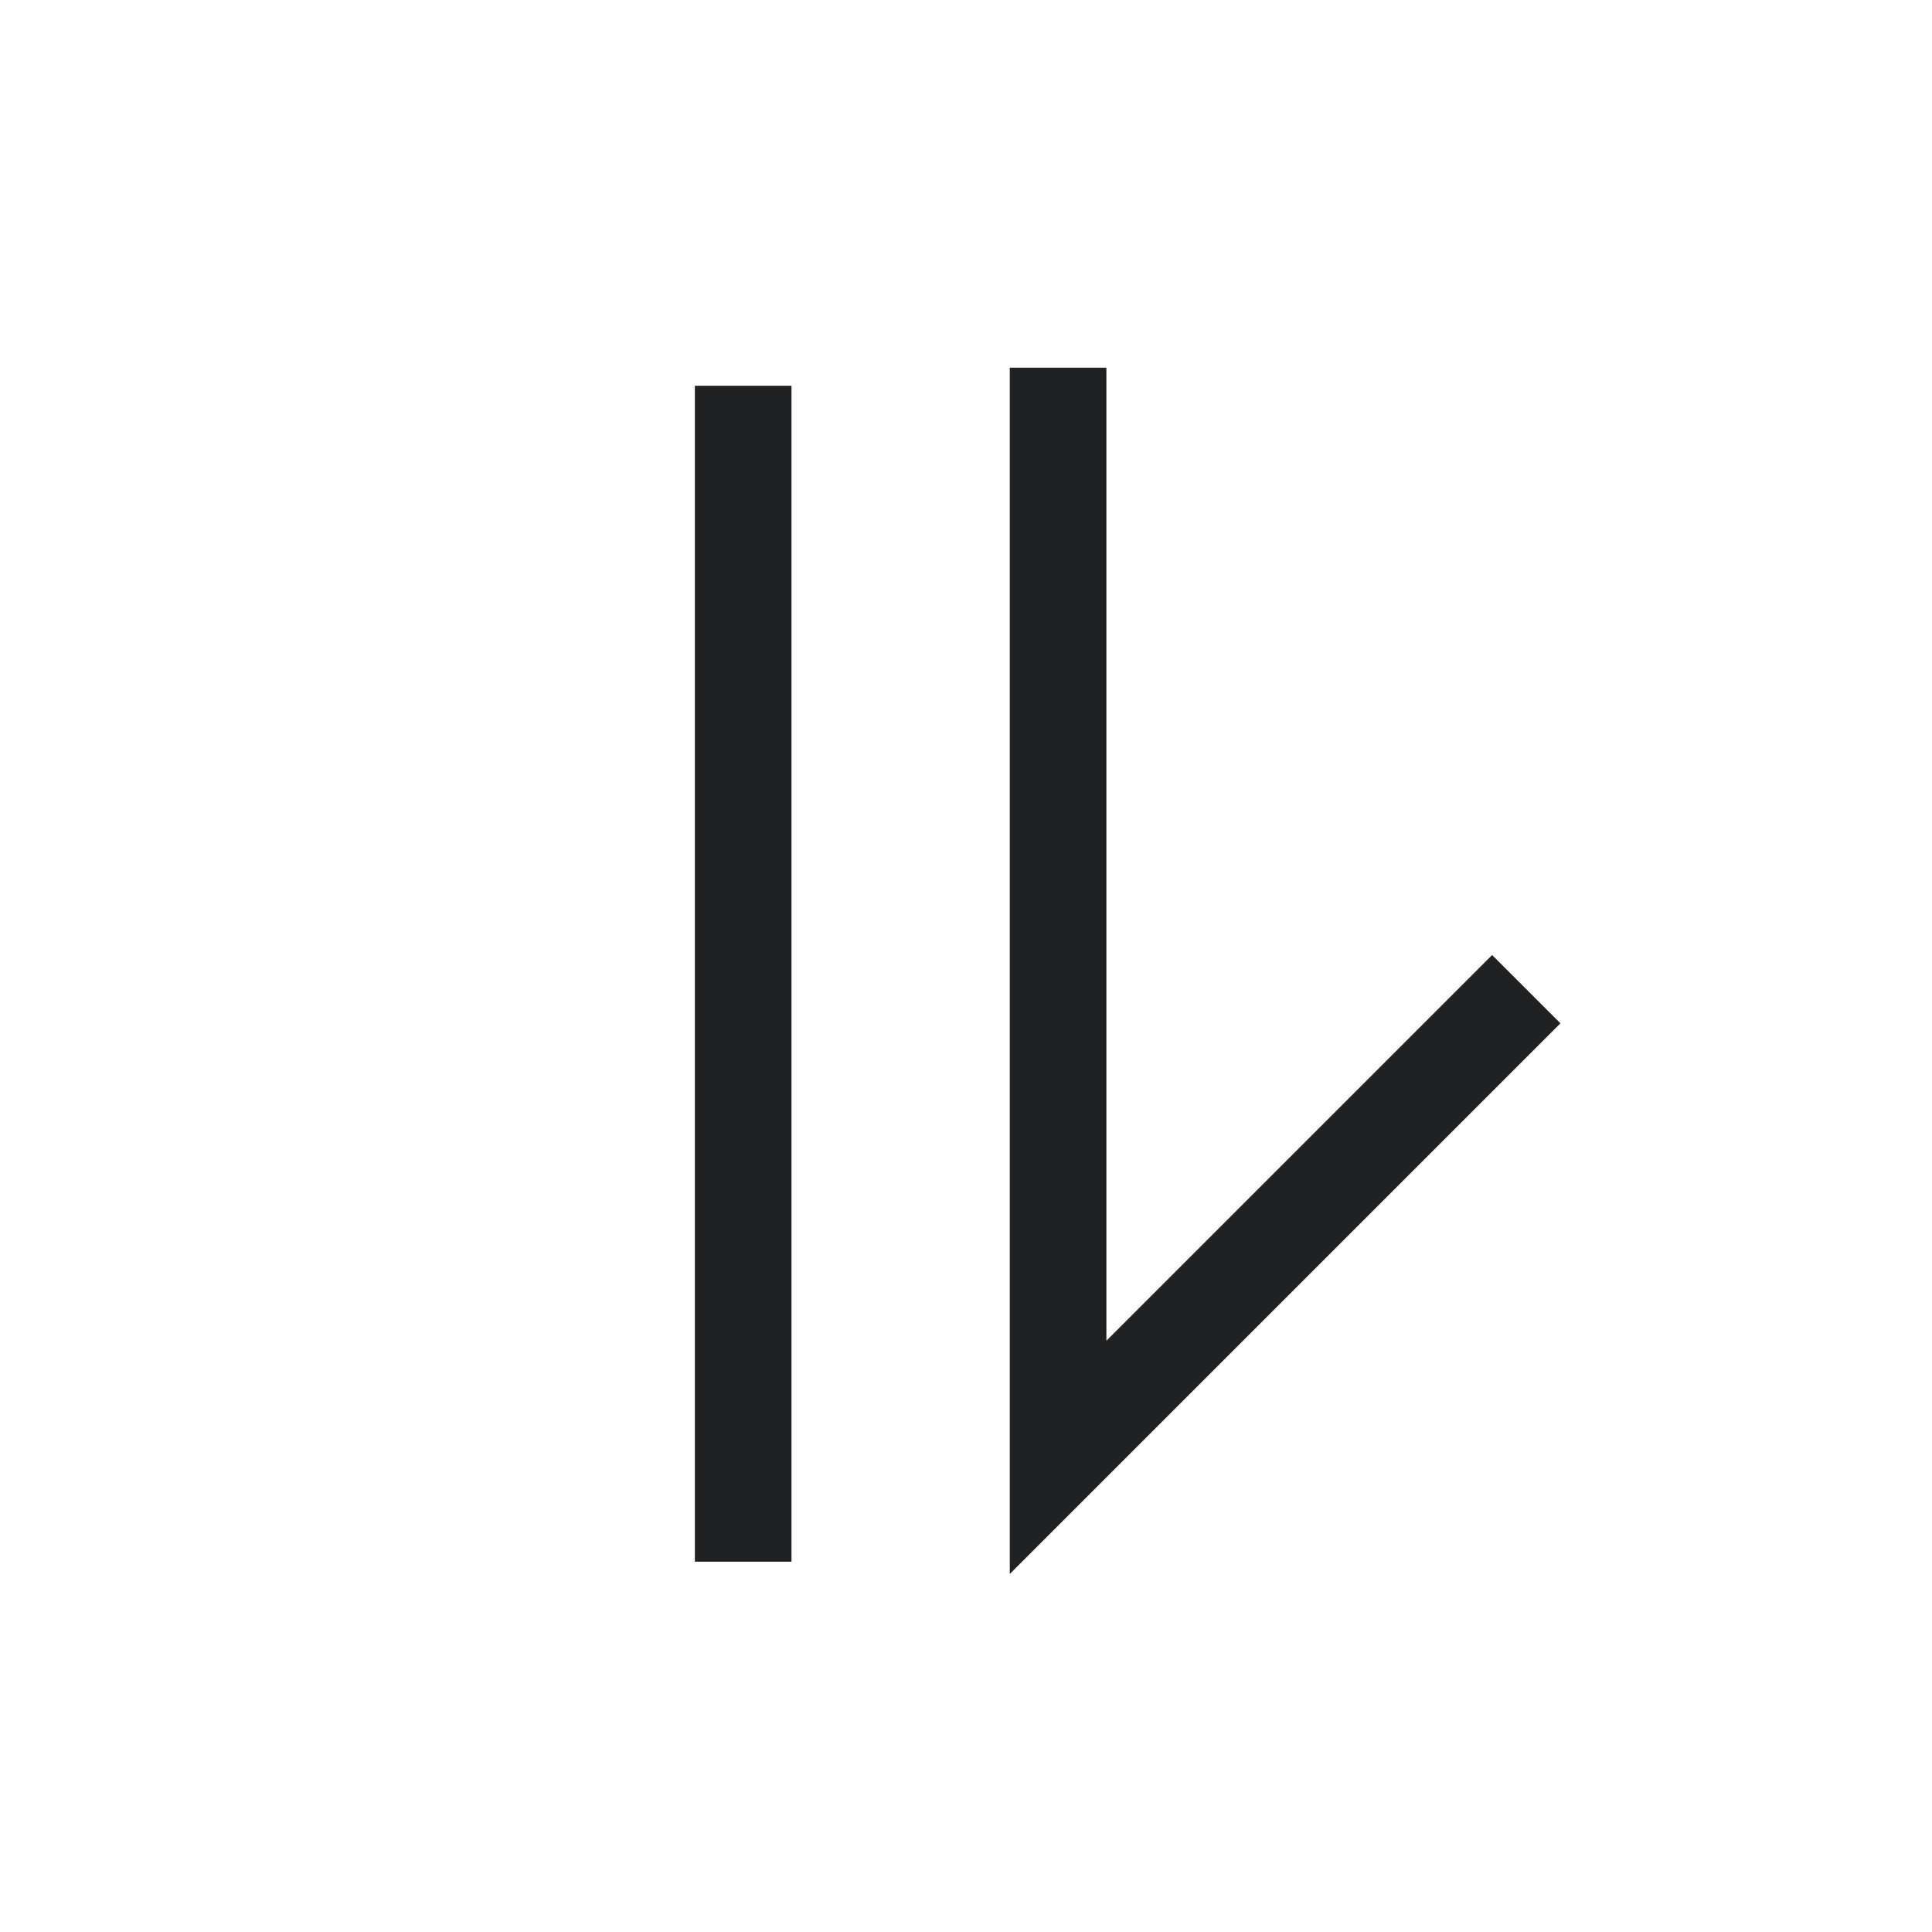
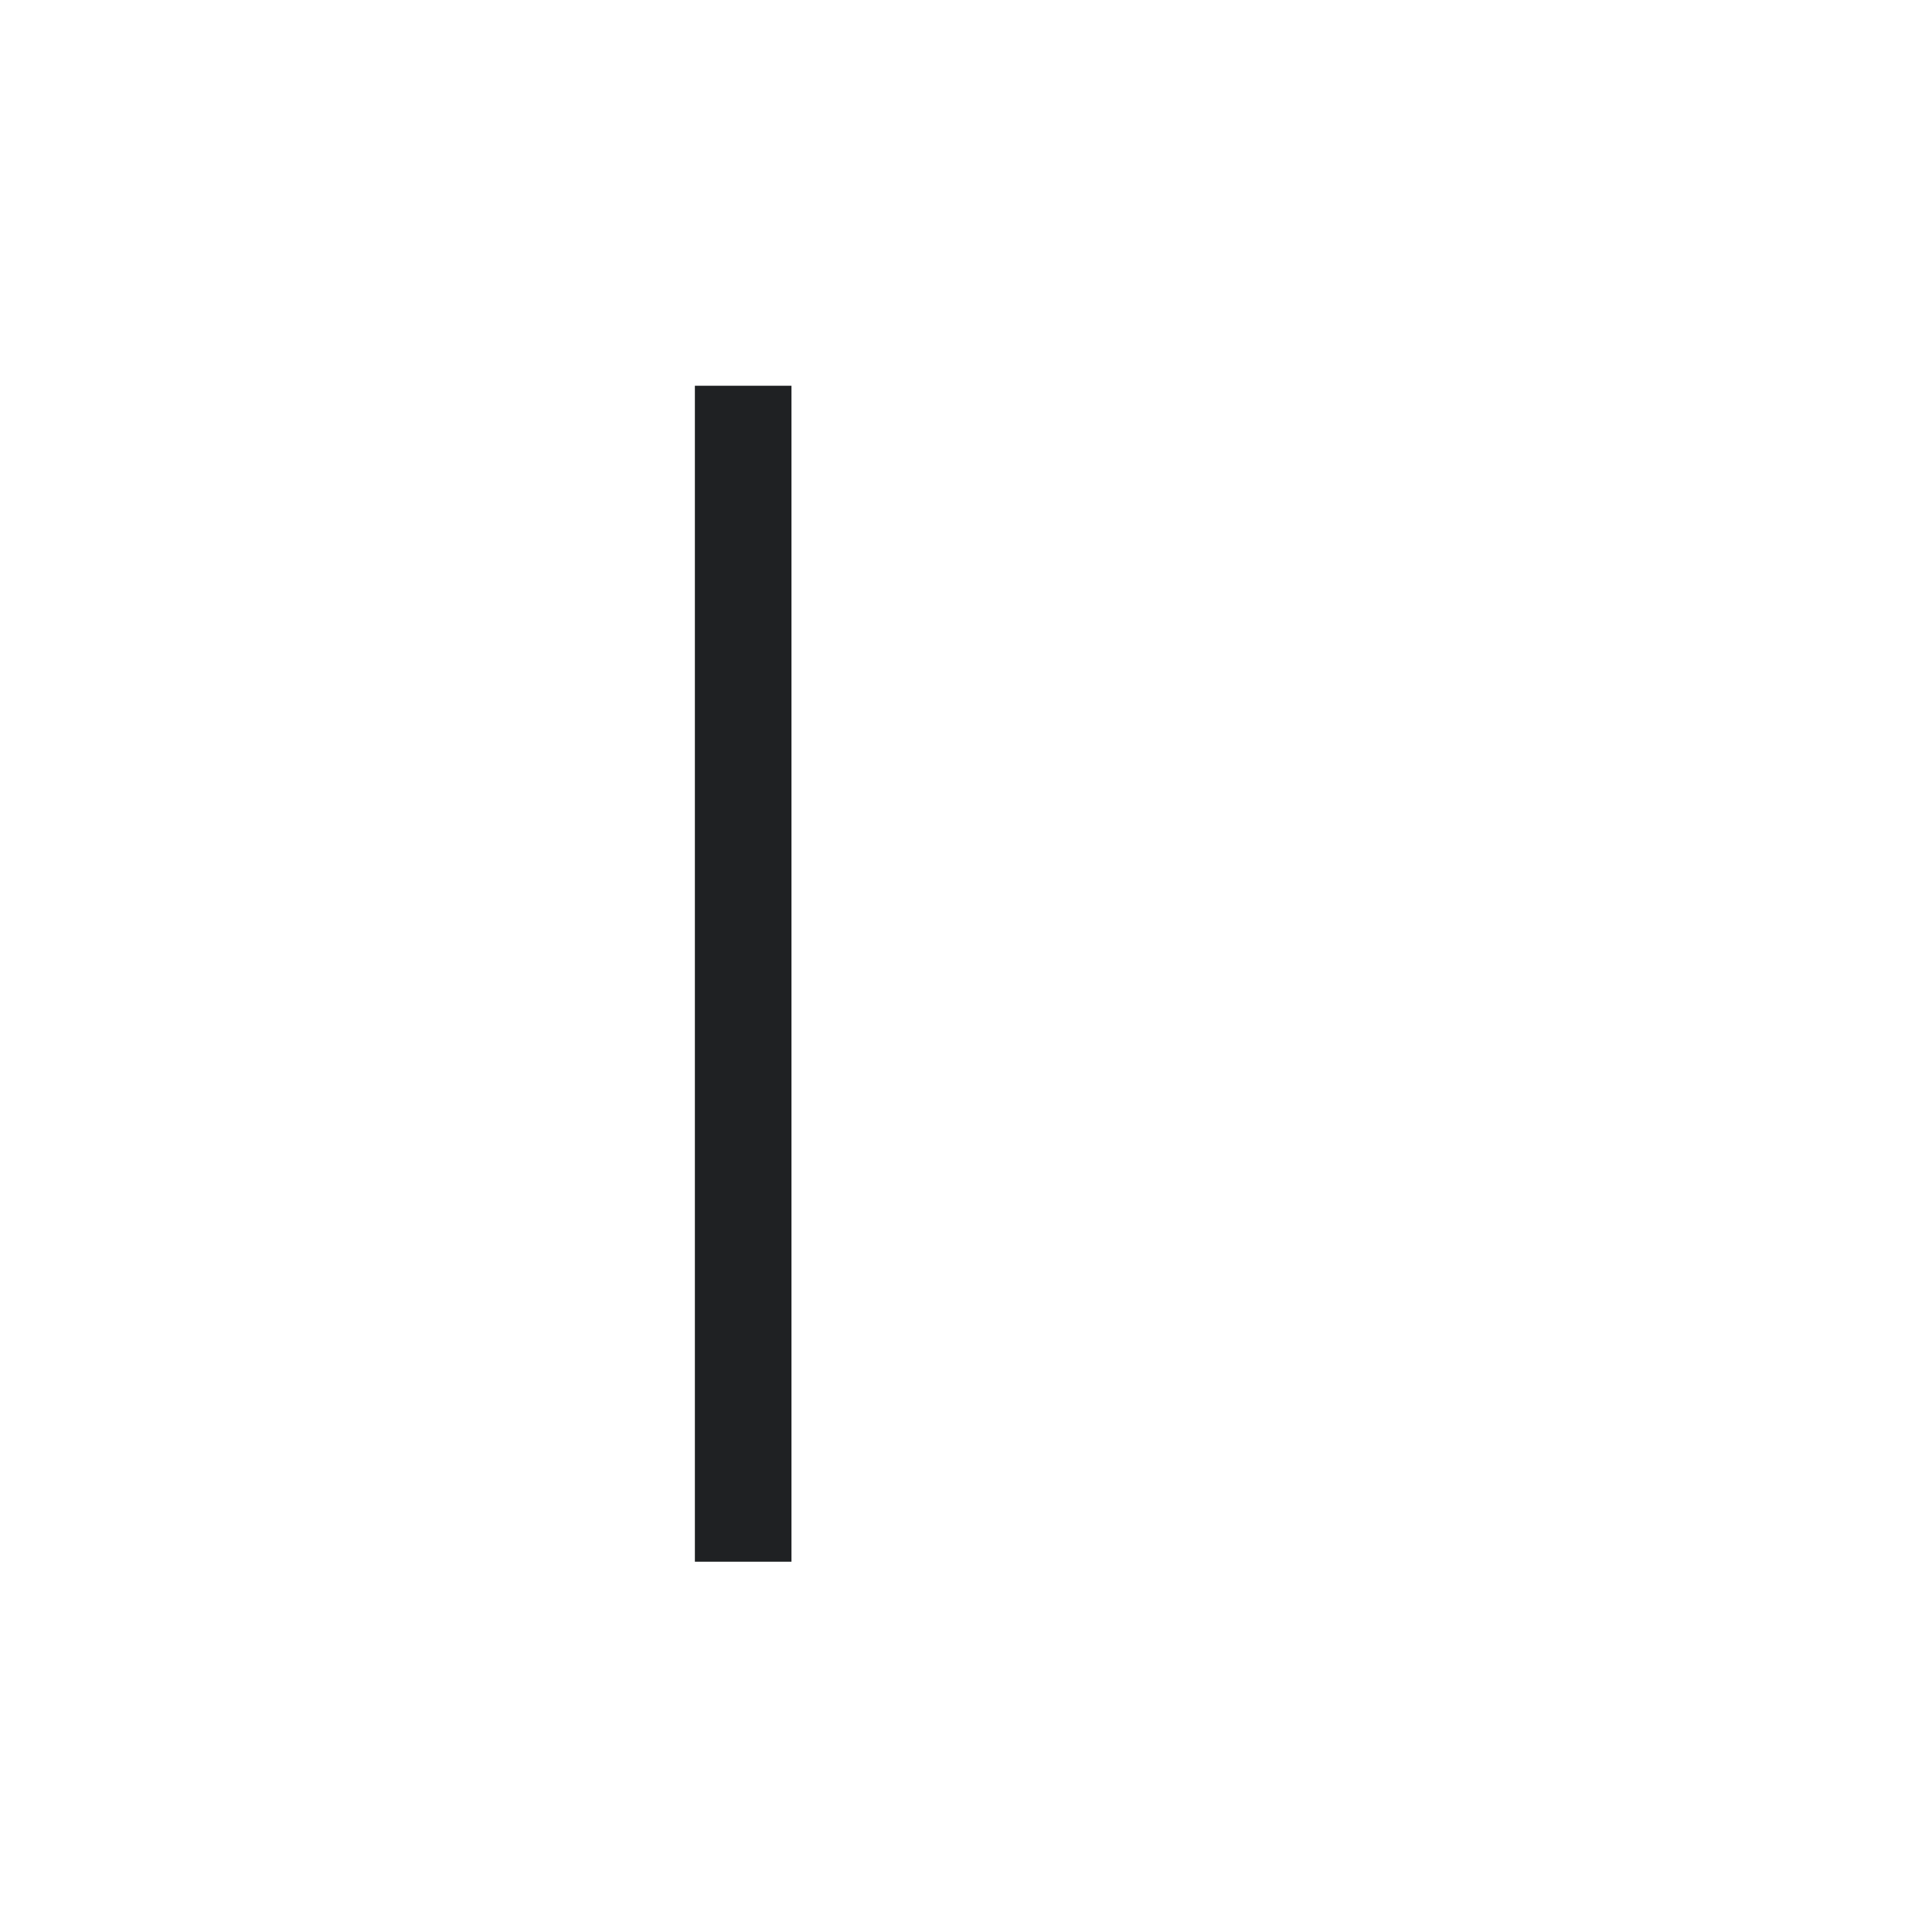
<svg xmlns="http://www.w3.org/2000/svg" version="1.1" width="30" height="30" xml:space="preserve" id="symbolcalibrateDown">
  <path id="symbolcalibrateDown-bezier" stroke="rgb(31, 33, 35)" stroke-width="1.5" stroke-miterlimit="4" fill="none" d="M 11.54,5.99 L 11.54,24.25" />
-   <path id="symbolcalibrateDown-bezier2" stroke="rgb(31, 33, 35)" stroke-width="1.5" stroke-miterlimit="4" fill="none" d="M 16.43,5.71 L 16.43,22.63 23.7,15.36" />
</svg>